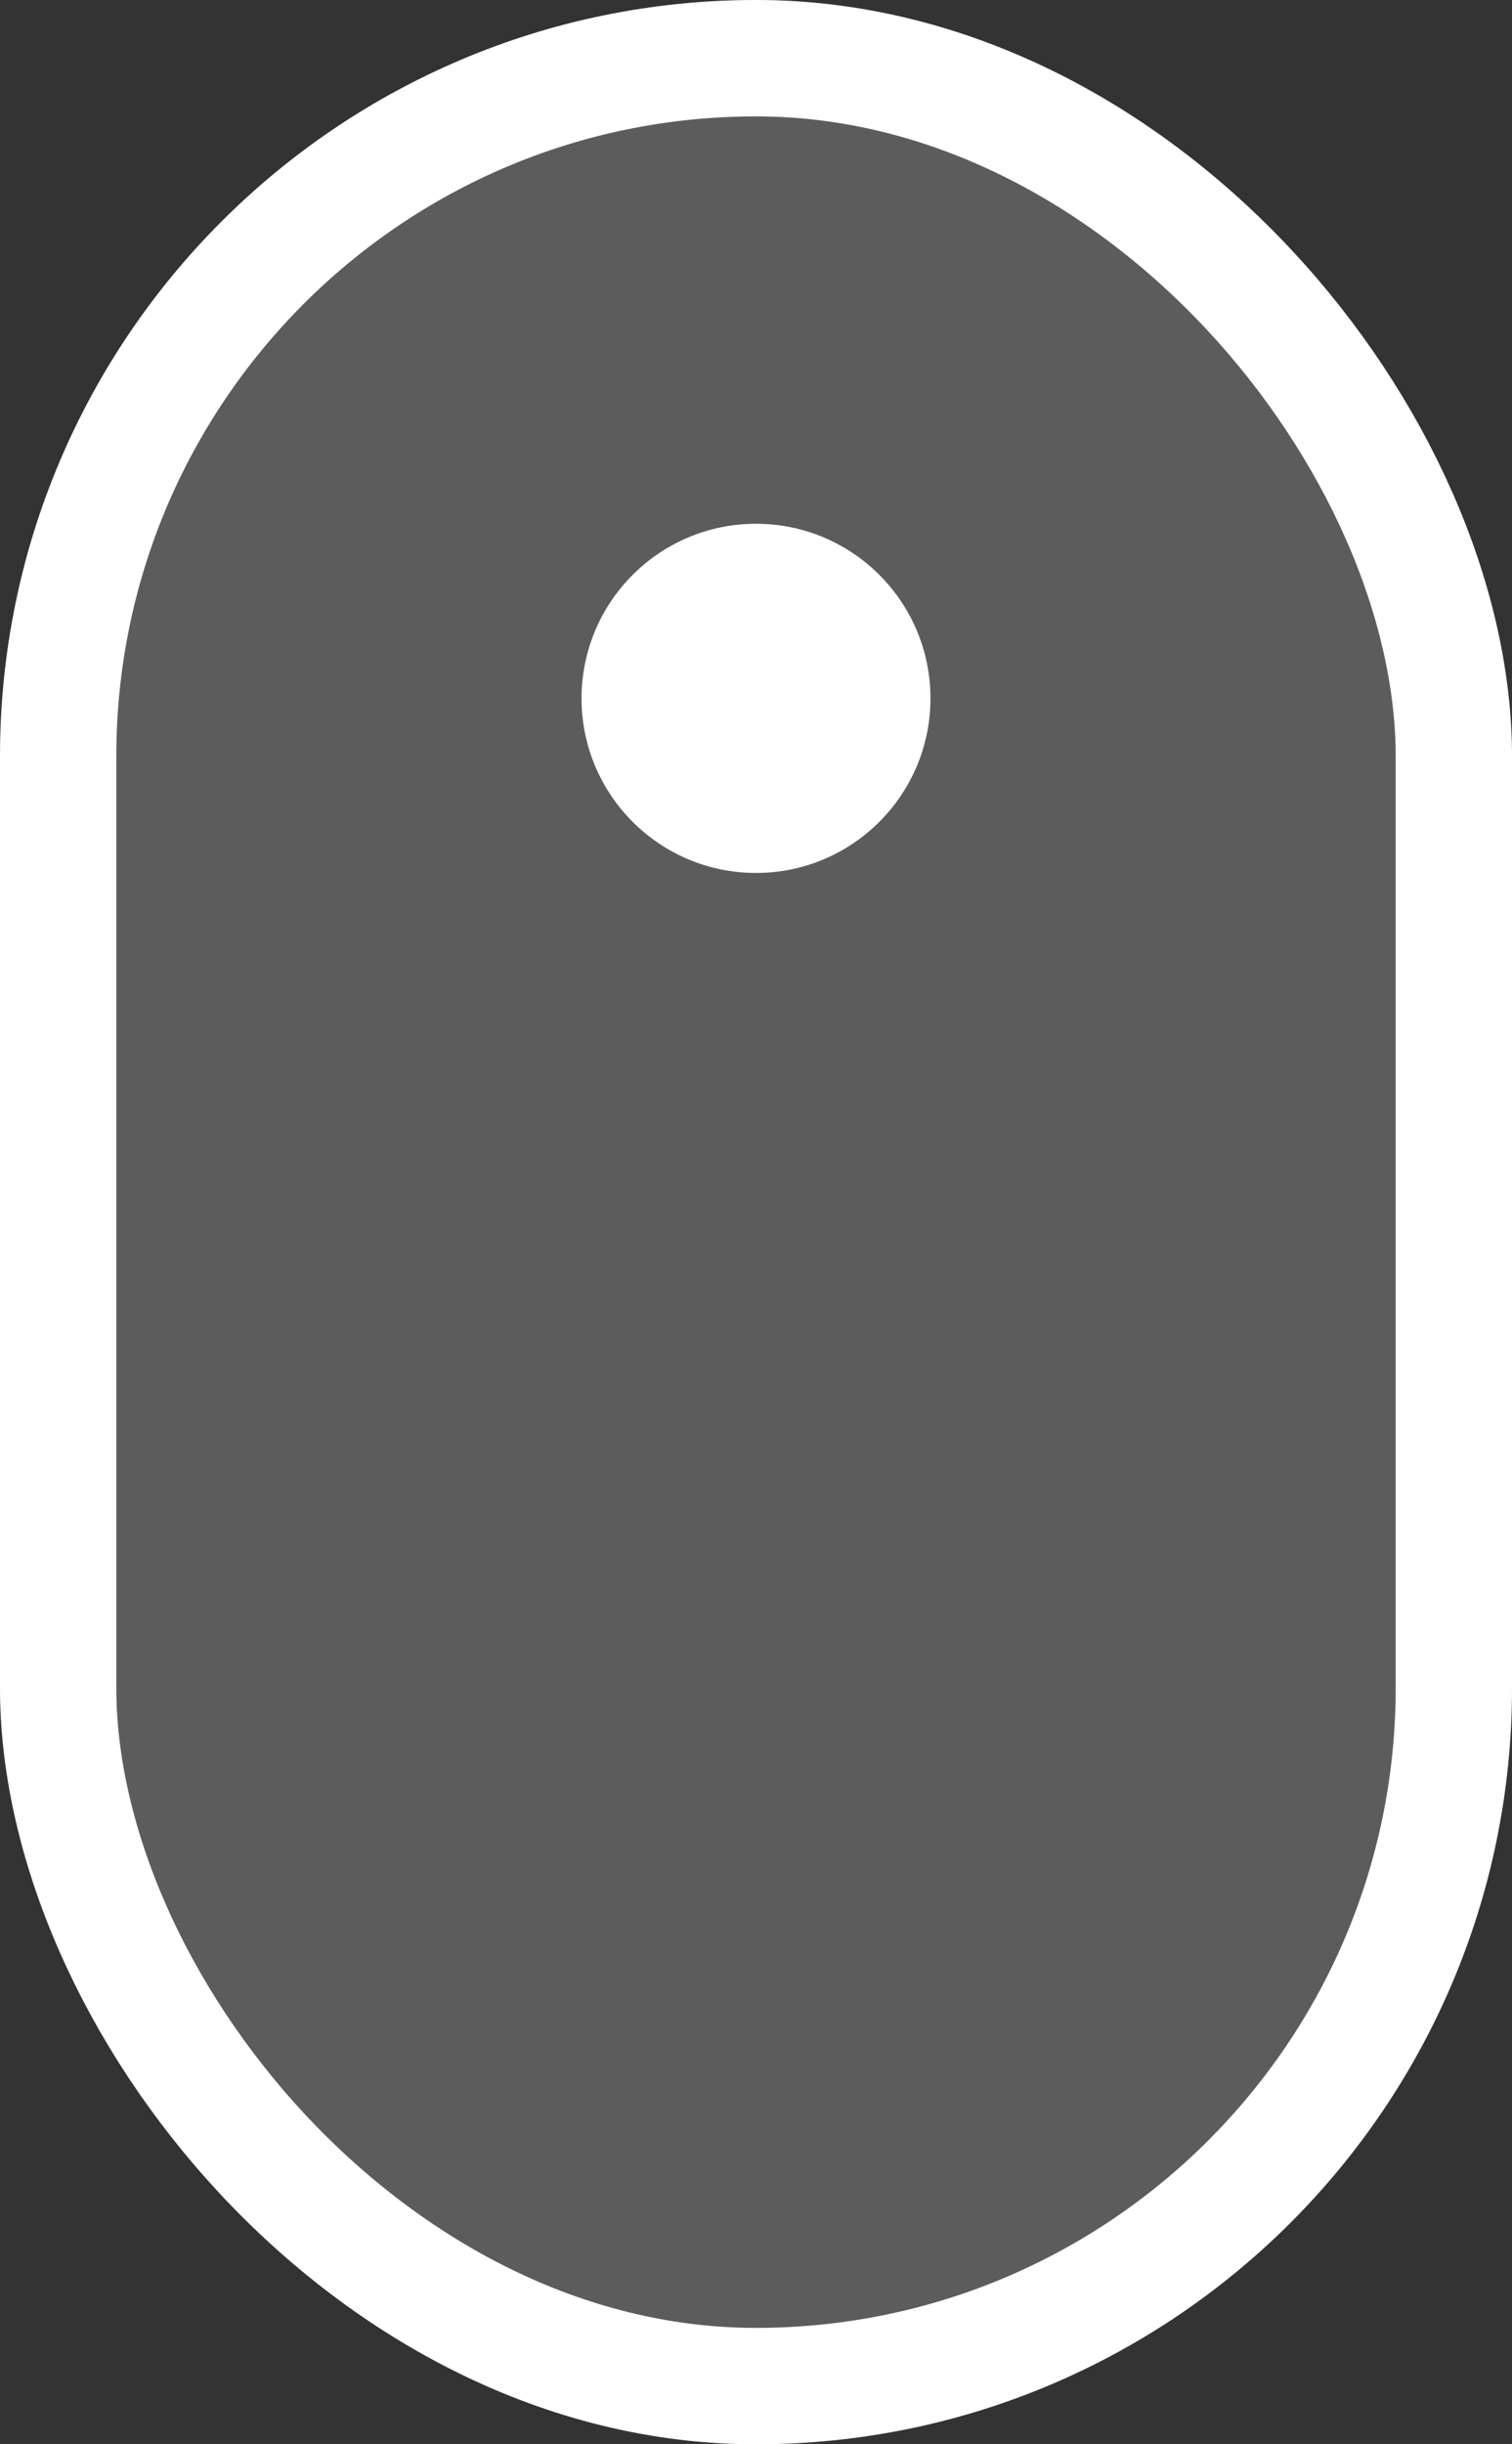
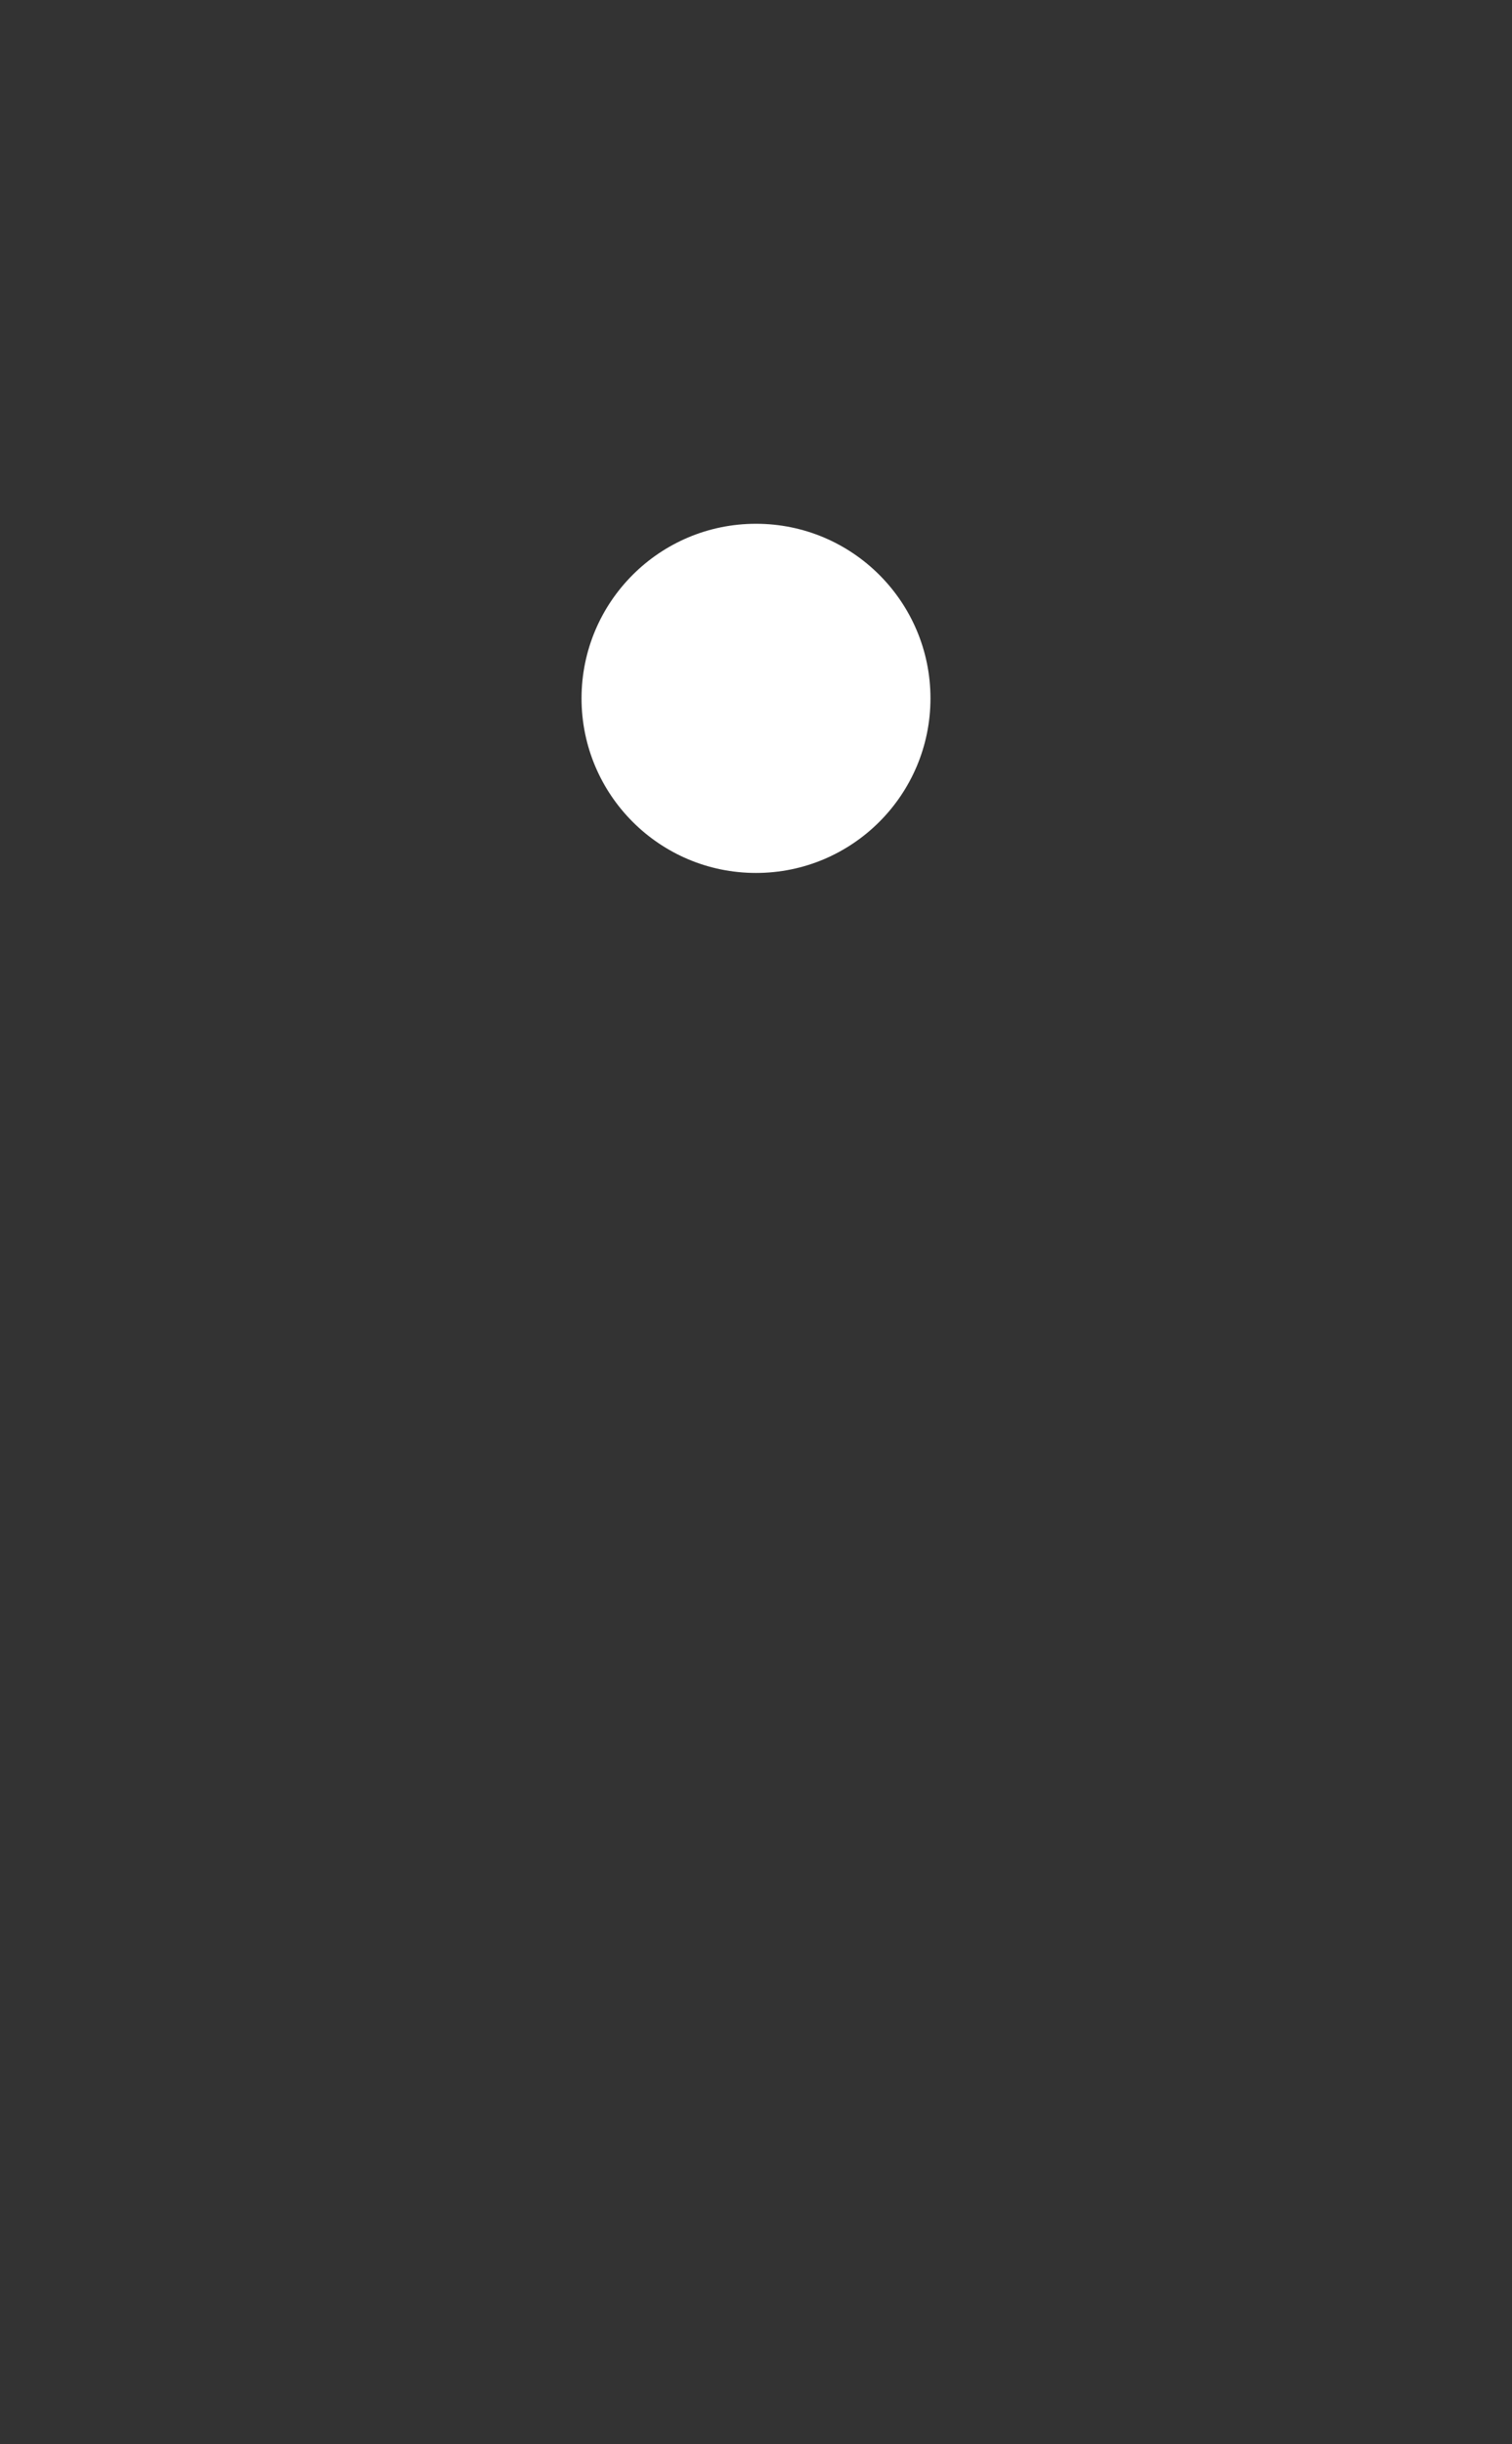
<svg xmlns="http://www.w3.org/2000/svg" width="26" height="42" viewBox="0 0 26 42">
  <rect x="0" y="0" width="26" height="42" fill="#333333" stroke="none" />
  <defs>
    <style>.a{fill:rgba(255,255,255,0.2);stroke:#fff;stroke-width:2px;}.b{fill:#fff;}.c{stroke:none;}.d{fill:none;}</style>
  </defs>
  <g transform="translate(-627 -692)">
    <g class="a" transform="translate(627 692)">
-       <rect class="c" width="26" height="42" rx="13" />
-       <rect class="d" x="1" y="1" width="24" height="40" rx="12" />
-     </g>
+       </g>
    <circle class="b" cx="3" cy="3" r="3" transform="translate(637 701)" />
  </g>
</svg>